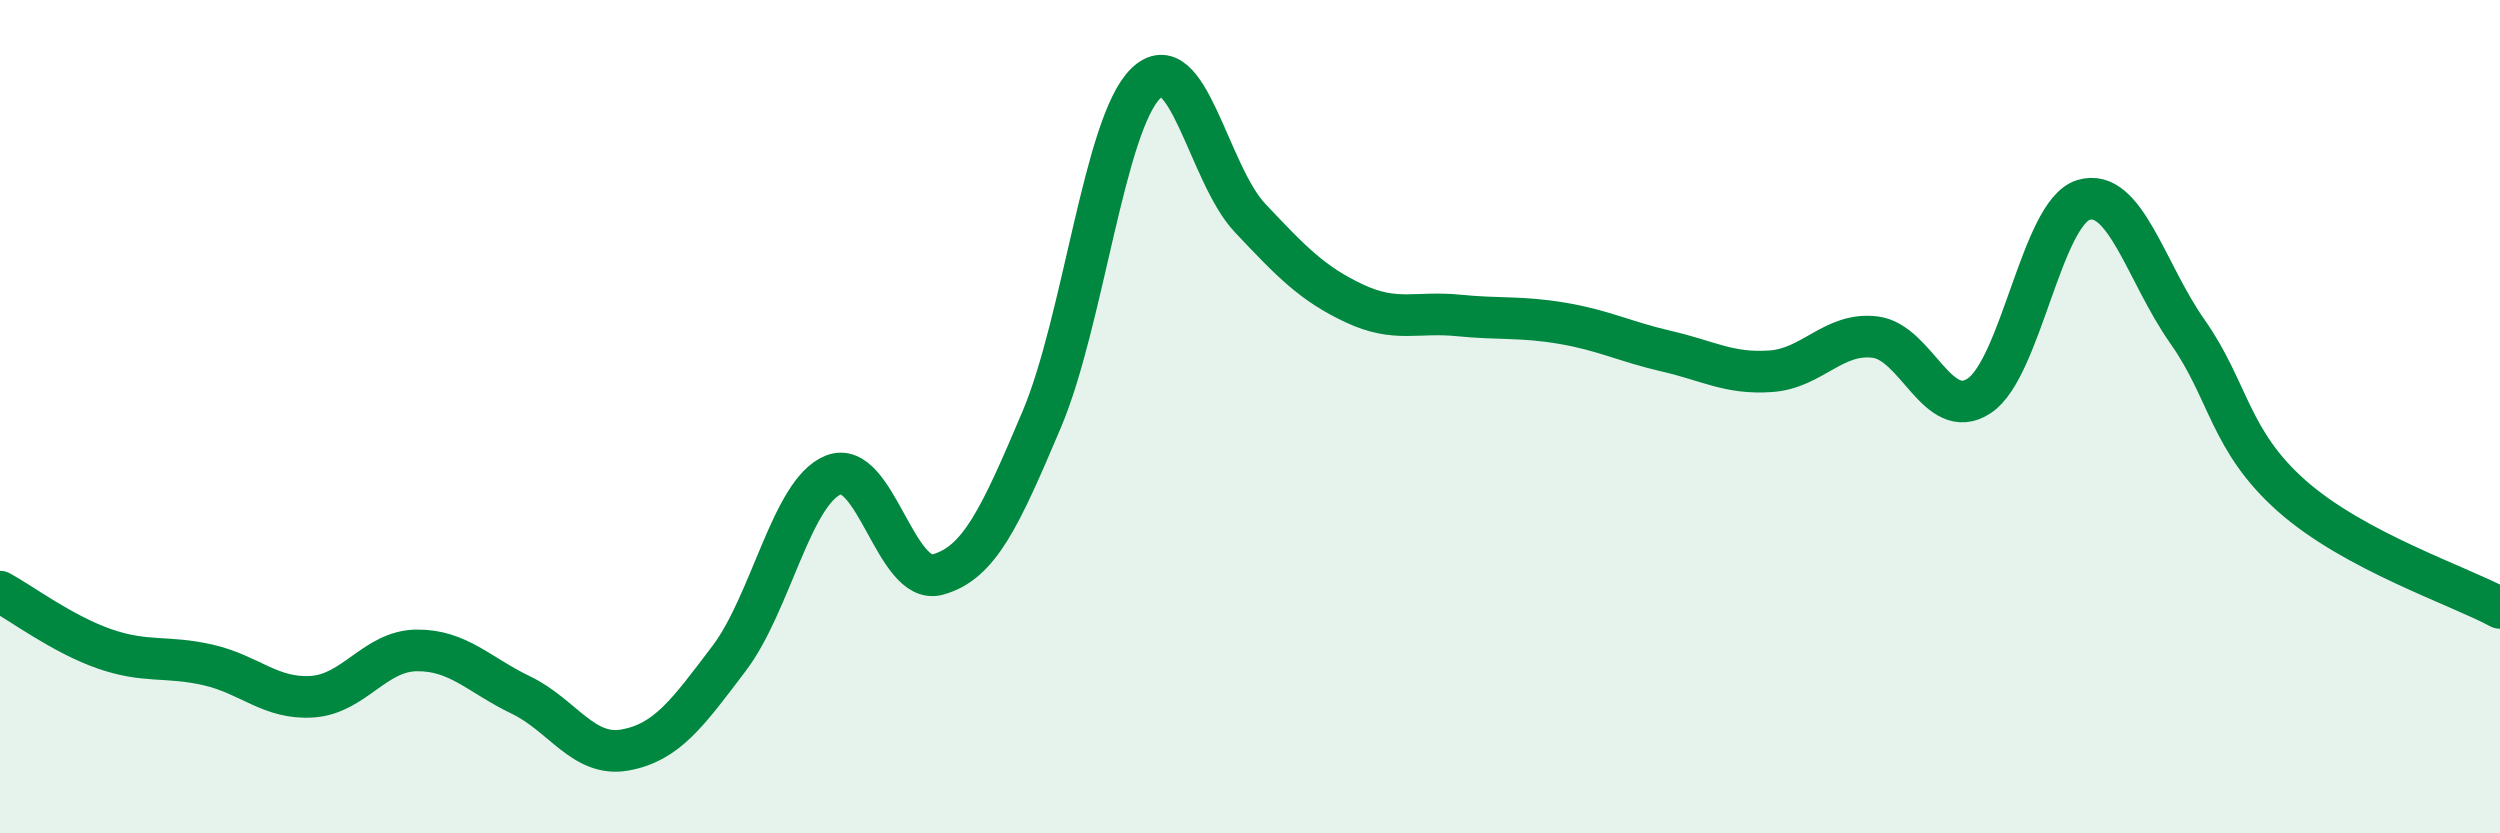
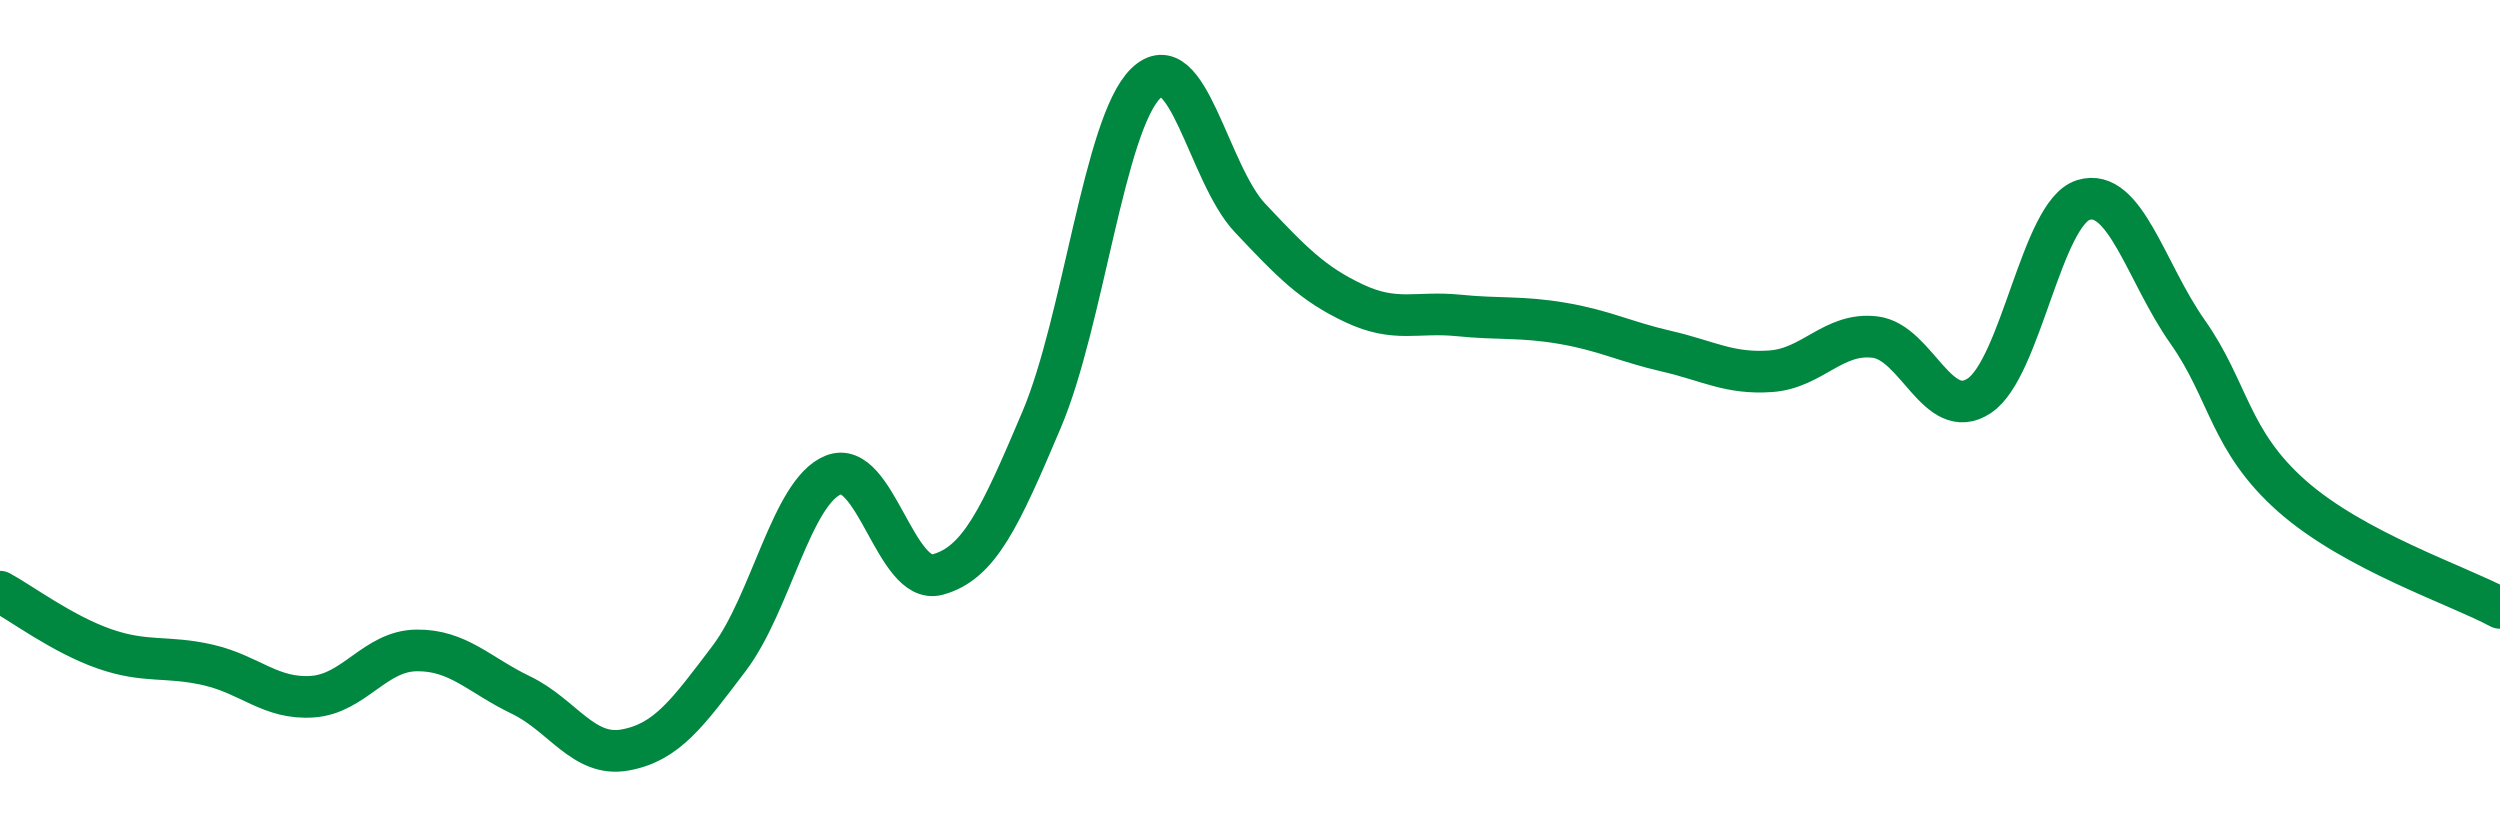
<svg xmlns="http://www.w3.org/2000/svg" width="60" height="20" viewBox="0 0 60 20">
-   <path d="M 0,14.2 C 0.5,14.47 1.5,15.22 2.5,15.57 C 3.5,15.92 4,15.73 5,15.96 C 6,16.19 6.5,16.79 7.5,16.72 C 8.5,16.65 9,15.62 10,15.61 C 11,15.6 11.5,16.2 12.5,16.68 C 13.5,17.16 14,18.18 15,18 C 16,17.82 16.5,17.12 17.5,15.8 C 18.5,14.48 19,11.8 20,11.4 C 21,11 21.5,14.06 22.5,13.79 C 23.5,13.52 24,12.43 25,10.07 C 26,7.71 26.5,2.97 27.5,2 C 28.5,1.03 29,4.17 30,5.23 C 31,6.29 31.5,6.81 32.5,7.28 C 33.5,7.75 34,7.47 35,7.57 C 36,7.67 36.5,7.59 37.5,7.76 C 38.5,7.93 39,8.2 40,8.43 C 41,8.66 41.5,8.98 42.5,8.91 C 43.5,8.84 44,7.97 45,8.09 C 46,8.21 46.5,10.16 47.5,9.5 C 48.5,8.84 49,5.11 50,4.8 C 51,4.49 51.5,6.54 52.5,7.96 C 53.5,9.38 53.5,10.57 55,11.9 C 56.5,13.23 59,14.05 60,14.59L60 20L0 20Z" fill="#008740" opacity="0.1" stroke-linecap="round" stroke-linejoin="round" />
  <path d="M 0,14.2 C 0.5,14.47 1.5,15.22 2.5,15.57 C 3.5,15.92 4,15.73 5,15.96 C 6,16.19 6.5,16.79 7.5,16.72 C 8.5,16.65 9,15.62 10,15.61 C 11,15.6 11.5,16.2 12.5,16.68 C 13.5,17.16 14,18.18 15,18 C 16,17.82 16.5,17.12 17.5,15.8 C 18.5,14.48 19,11.8 20,11.4 C 21,11 21.5,14.06 22.5,13.79 C 23.5,13.52 24,12.43 25,10.07 C 26,7.71 26.5,2.97 27.5,2 C 28.5,1.03 29,4.17 30,5.23 C 31,6.29 31.5,6.81 32.5,7.28 C 33.5,7.75 34,7.47 35,7.57 C 36,7.67 36.5,7.59 37.5,7.76 C 38.5,7.93 39,8.2 40,8.43 C 41,8.66 41.5,8.98 42.5,8.91 C 43.5,8.84 44,7.97 45,8.09 C 46,8.21 46.5,10.16 47.5,9.5 C 48.5,8.84 49,5.11 50,4.8 C 51,4.49 51.5,6.54 52.5,7.96 C 53.5,9.38 53.5,10.57 55,11.9 C 56.5,13.23 59,14.05 60,14.59" stroke="#008740" stroke-width="1" fill="none" stroke-linecap="round" stroke-linejoin="round" />
</svg>